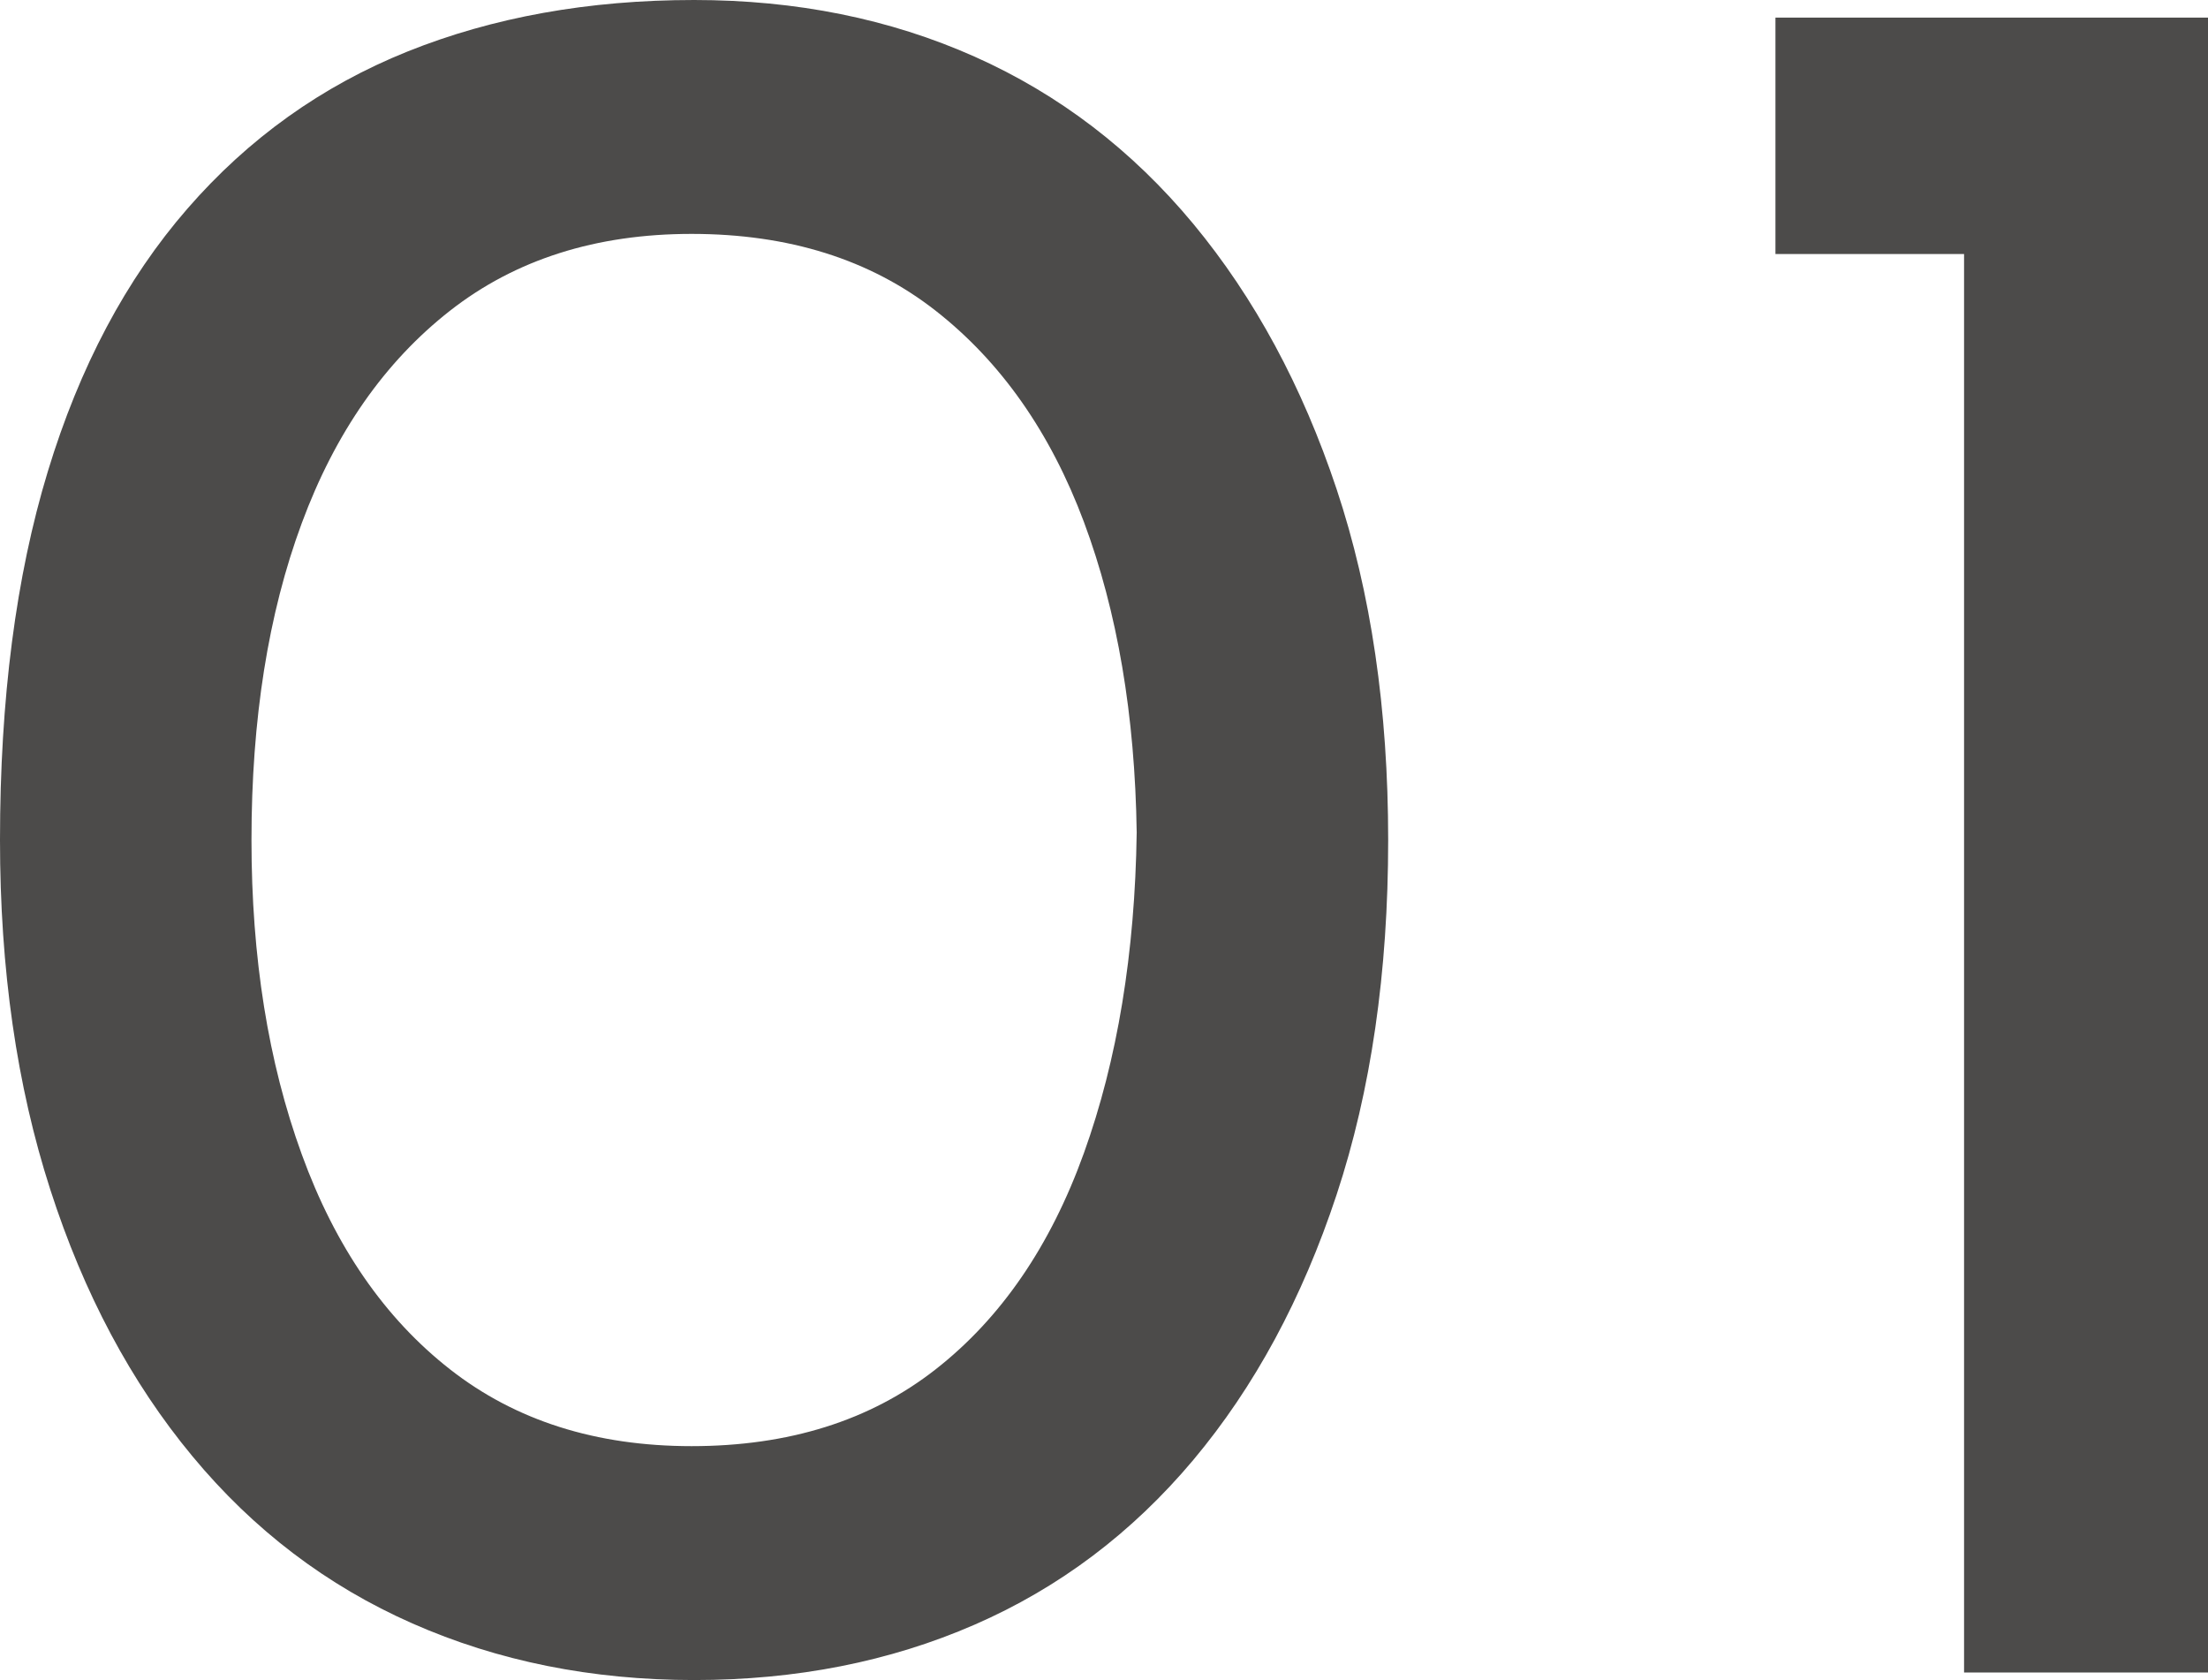
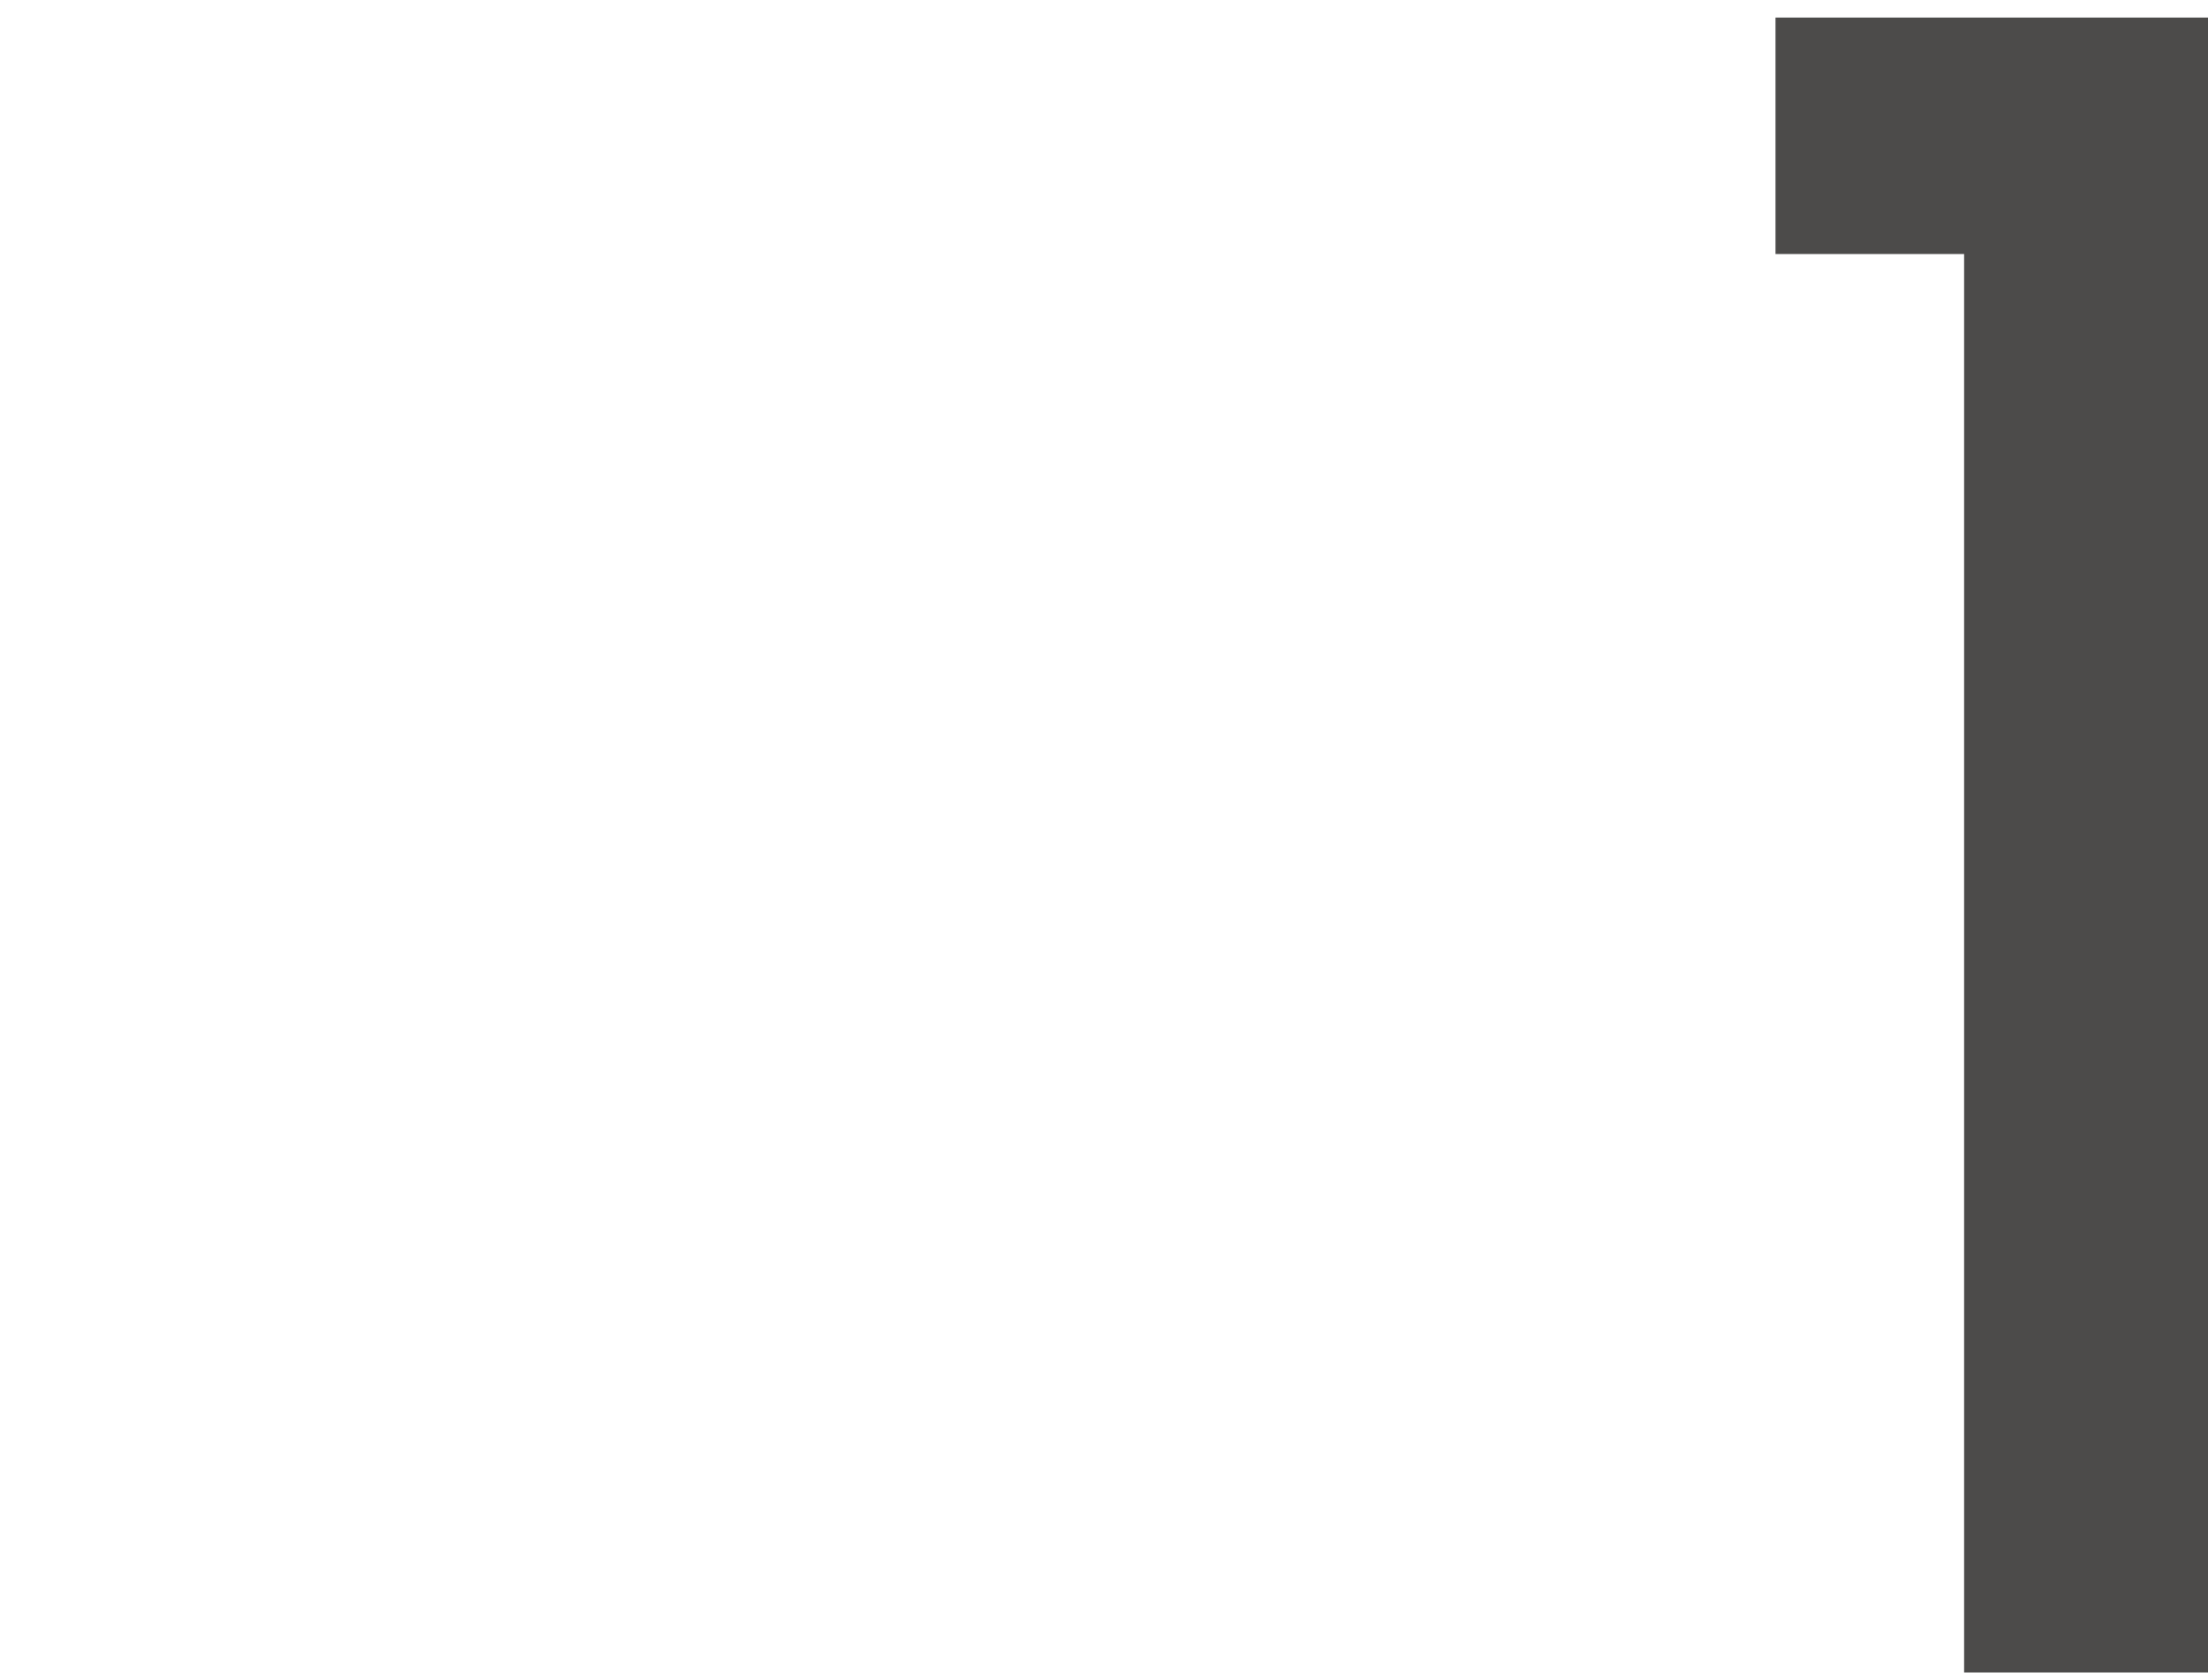
<svg xmlns="http://www.w3.org/2000/svg" id="_レイヤー_2" width="35.12" height="26.72" viewBox="0 0 35.12 26.72">
  <defs>
    <style>.cls-1{fill:#4c4b4a;}</style>
  </defs>
  <g id="_欧文">
-     <path class="cls-1" d="M11.04,26.72c-1.627,0-3.12-.3-4.48-.9-1.36-.6-2.527-1.486-3.5-2.66-.974-1.173-1.727-2.586-2.26-4.24-.534-1.653-.8-3.506-.8-5.56,0-2.24.253-4.193.76-5.86.506-1.666,1.246-3.06,2.22-4.18.973-1.12,2.14-1.953,3.5-2.5,1.36-.546,2.88-.82,4.56-.82,1.626,0,3.113.3,4.46.9,1.346.6,2.506,1.487,3.48,2.66.973,1.174,1.733,2.58,2.28,4.22.546,1.64.82,3.5.82,5.58,0,2.107-.274,3.987-.82,5.64-.547,1.654-1.307,3.06-2.28,4.22-.974,1.16-2.134,2.034-3.48,2.62-1.347.587-2.833.88-4.46.88ZM11,23c1.546,0,2.84-.406,3.88-1.22,1.04-.813,1.827-1.96,2.36-3.44.533-1.48.813-3.18.84-5.1-.027-1.866-.307-3.513-.84-4.94-.534-1.426-1.32-2.546-2.36-3.36-1.04-.813-2.333-1.22-3.88-1.22-1.52,0-2.8.407-3.84,1.22-1.04.814-1.827,1.94-2.36,3.38-.534,1.44-.8,3.12-.8,5.04,0,1.867.266,3.534.8,5,.533,1.467,1.32,2.607,2.36,3.42,1.04.814,2.32,1.22,3.84,1.22Z" />
    <path class="cls-1" d="M28.24.28h6.88v26.32h-3.88V4.04h-3V.28Z" />
  </g>
</svg>